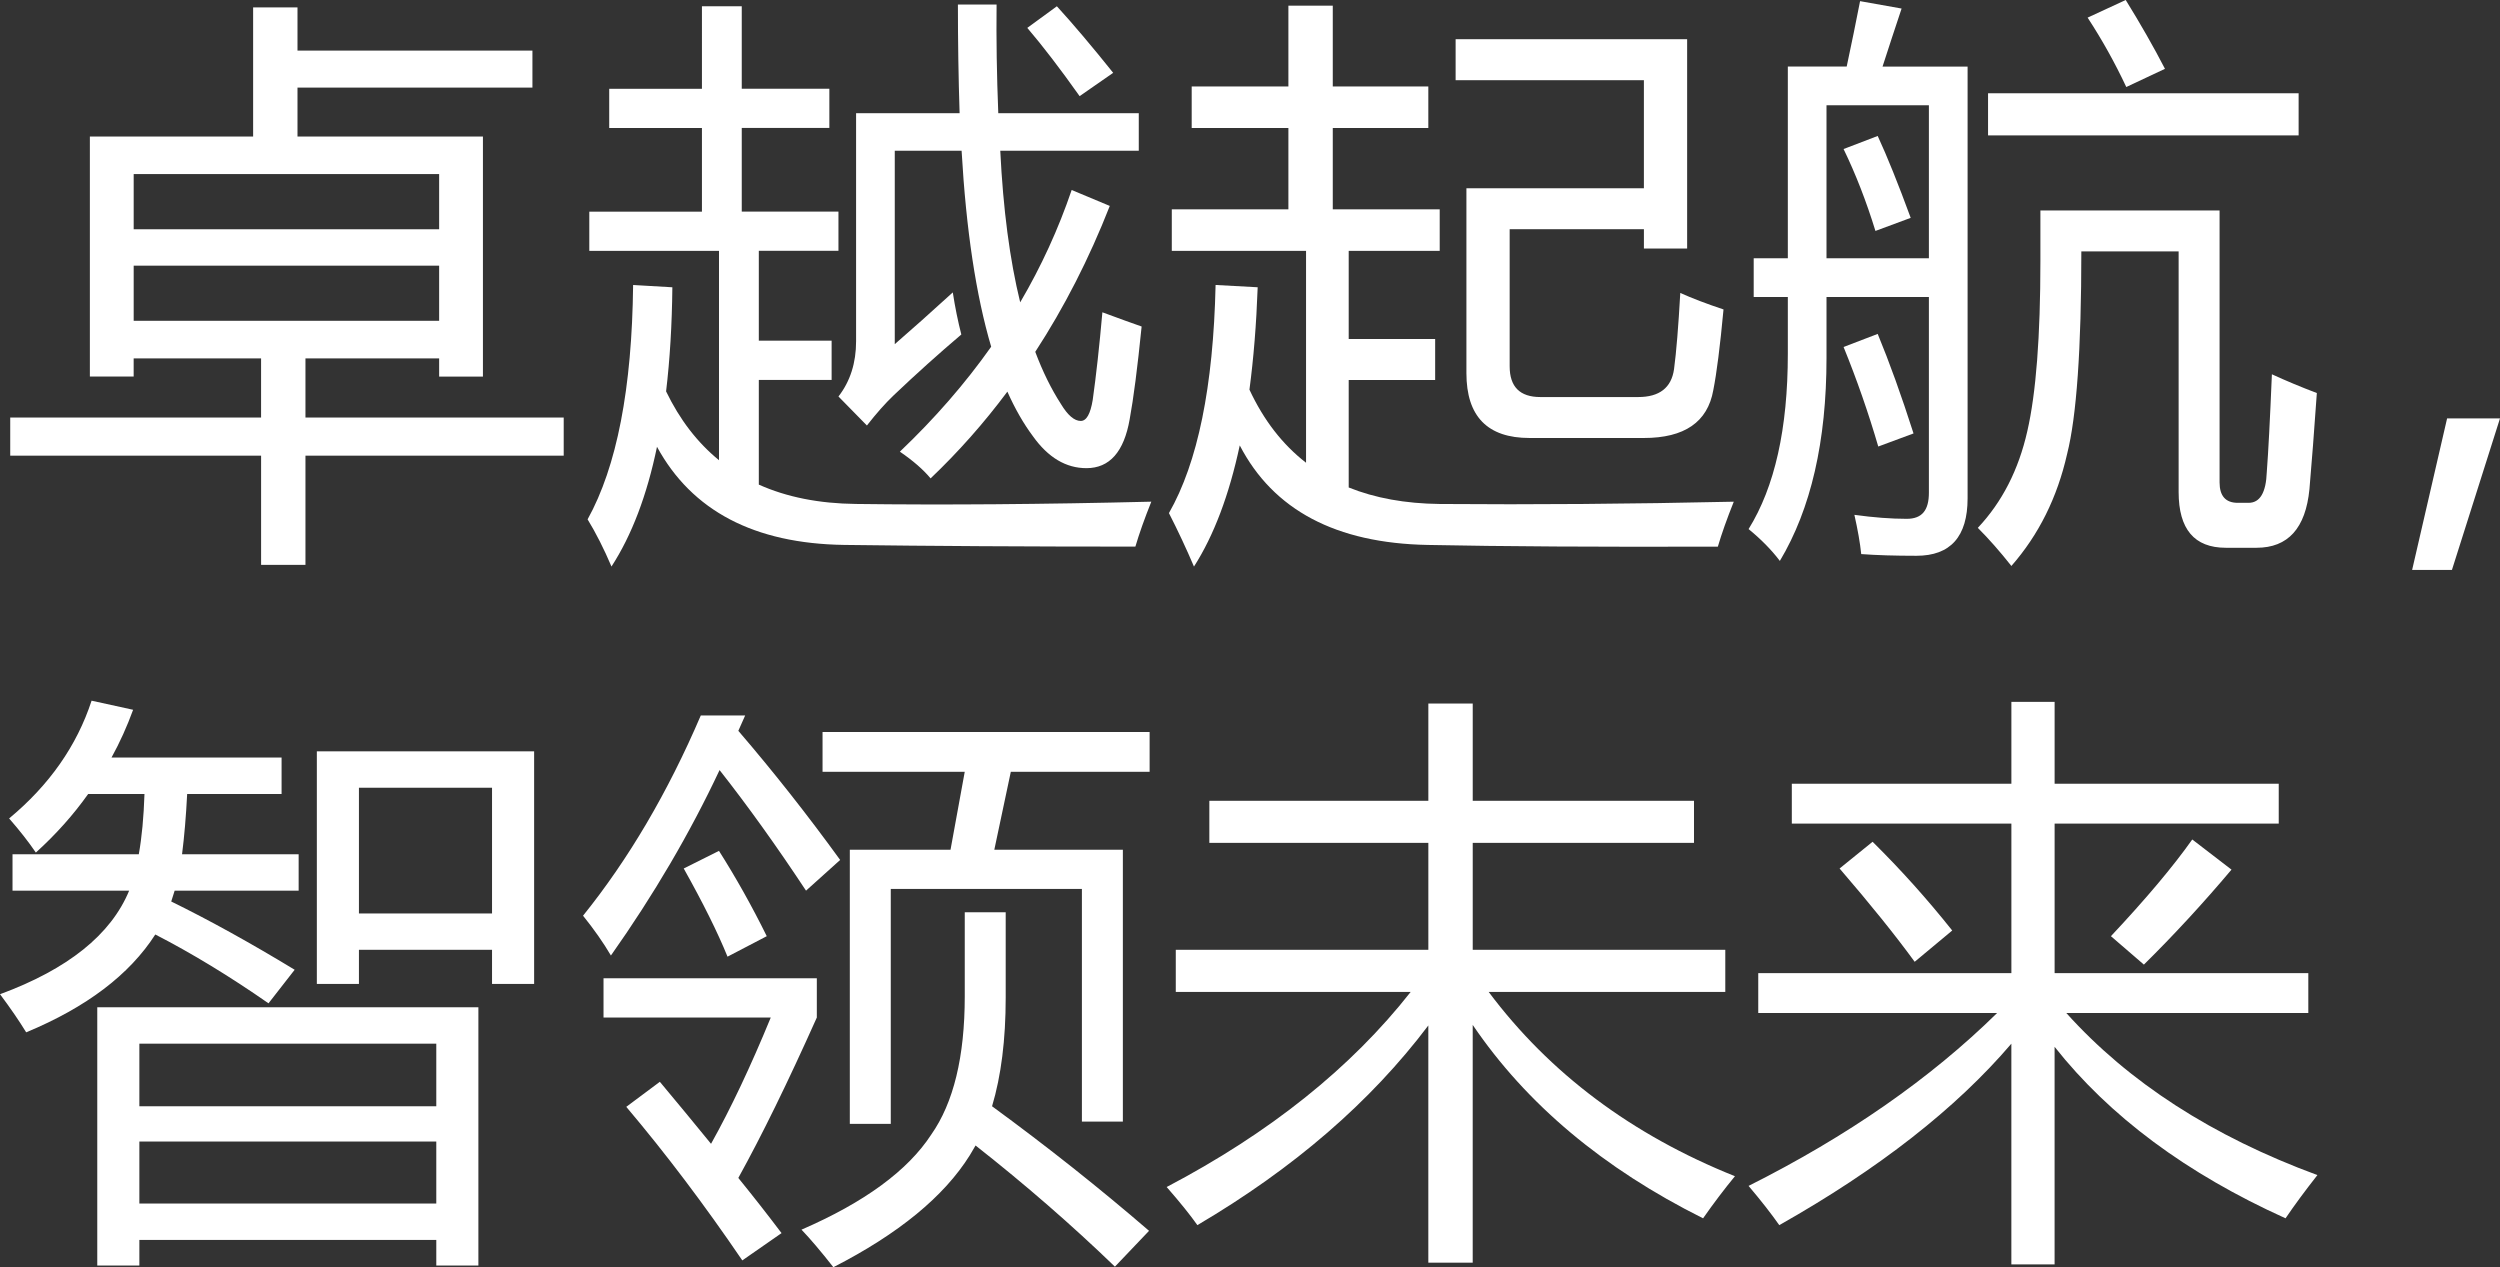
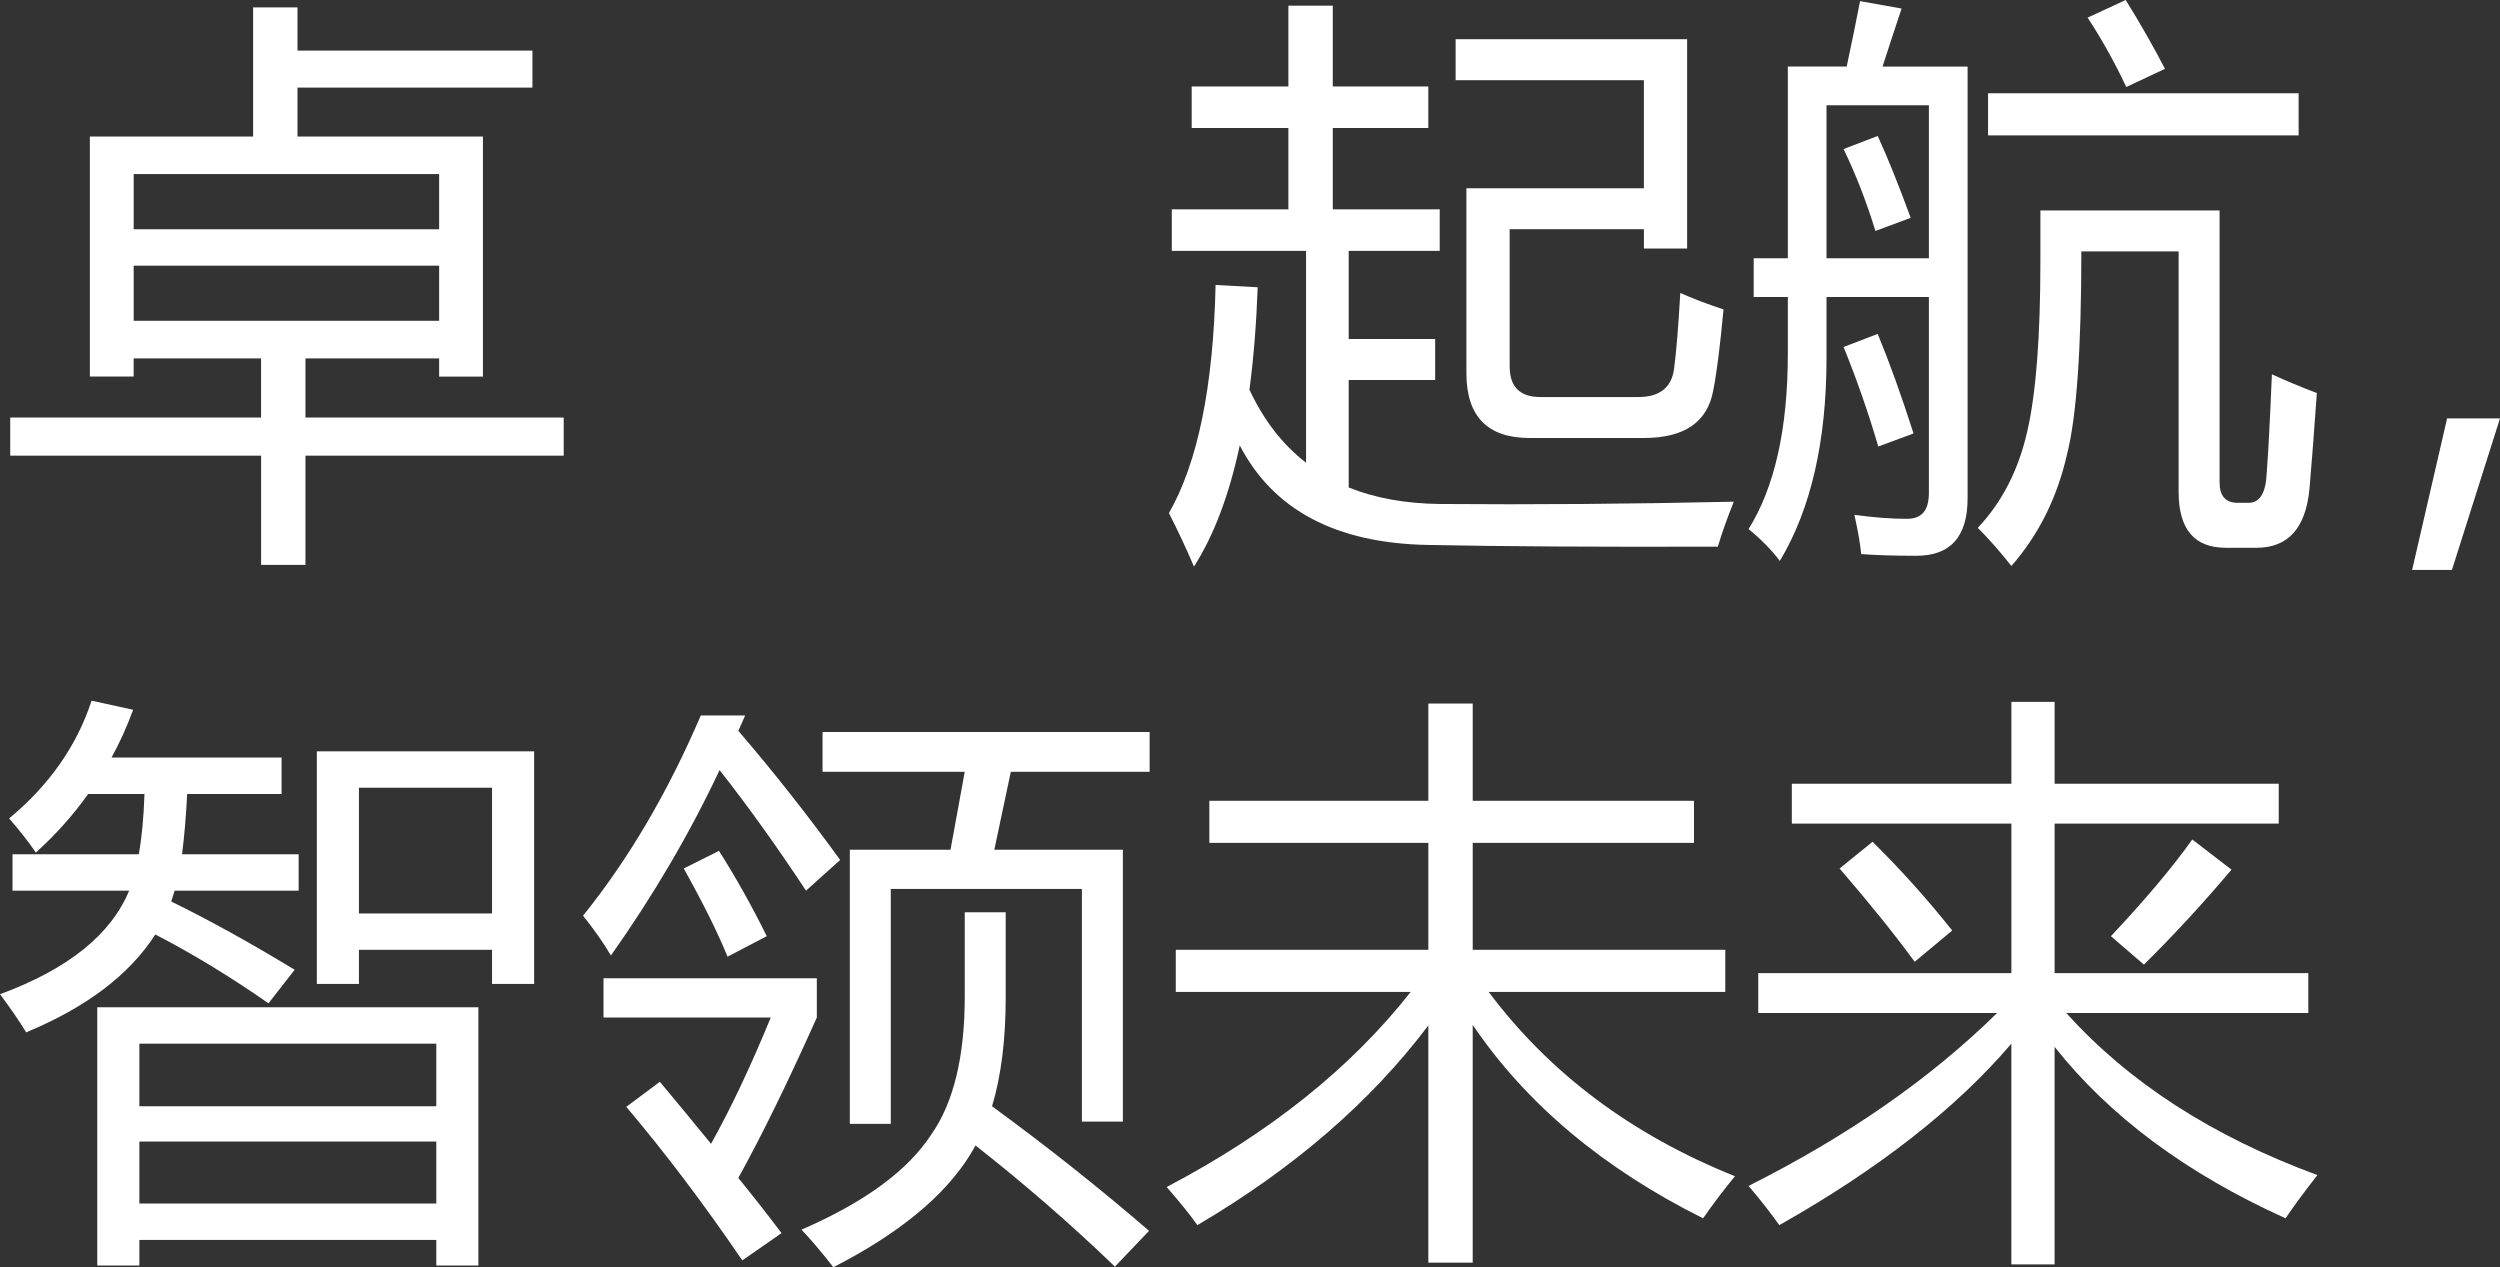
<svg xmlns="http://www.w3.org/2000/svg" id="Layer_2" viewBox="0 0 1192.55 604.5">
  <rect x="0" y="0" width="1192.55" height="604.5" fill="#333333" stroke="none" />
  <defs>
    <style>.cls-1{fill:#fff;}</style>
  </defs>
  <g id="Layer_1-2">
    <path class="cls-1" d="M4.88,199.17h119.66v-28.22h-60.78v8.68h-20.89v-114.51h77.88V3.53h21.16v20.62h112.07v17.64h-112.07v23.34h88.46v114.51h-20.89v-8.68h-63.77v28.22h123.19v18.18h-123.19v52.1h-21.16v-52.1H4.88v-18.18ZM209.48,83.03H63.77v26.32h145.71v-26.32ZM63.77,153.04h145.71v-26.32H63.77v26.32Z" />
-     <path class="cls-1" d="M280.3,247.74c13.93-25.14,21.17-62.41,21.71-111.79l18.72,1.09c-.18,17.91-1.18,34.46-2.99,49.66,6.51,13.48,14.92,24.42,25.24,32.83v-99.85h-61.87v-18.72h53.73v-39.89h-44.23v-18.72h44.23V2.98h18.99v39.34h41.79v18.72h-41.79v39.89h46.13v18.72h-37.99v42.87h34.73v18.72h-34.73v49.93c13.3,5.97,28.76,9.04,46.4,9.23,41.97.54,88.91.18,140.83-1.09-3.26,8.14-5.79,15.28-7.6,21.44-51.38,0-97.68-.27-138.93-.81-42.87-.63-72.63-16.24-89.27-46.81-4.79,23.15-12.03,42.19-21.71,57.12-3.62-8.5-7.42-16.01-11.4-22.52ZM429.26,215.45c16.64-15.83,31.16-32.51,43.55-50.06-7.24-24.51-11.94-55.67-14.11-93.48h-31.88v92.26c8.14-7.06,17.37-15.28,27.68-24.69,1.09,7.06,2.44,13.75,4.07,20.08-10.67,9.05-21.44,18.72-32.29,29.03-3.98,3.8-8.23,8.59-12.75,14.38l-13.57-13.84c5.61-7.23,8.41-16.01,8.41-26.32V54h49.38c-.54-16.82-.81-34.1-.81-51.83h18.45c-.18,16.46.09,33.74.81,51.83h67.02v17.91h-66.07c1.36,27.86,4.52,51.96,9.5,72.31,10.04-17.09,18.22-34.96,24.56-53.59l18.18,7.6c-9.86,25.15-21.71,48.35-35.55,69.6,3.53,9.41,7.6,17.68,12.21,24.83,3.26,5.43,6.42,8.14,9.5,8.14,2.71,0,4.61-3.35,5.7-10.04,1.63-11.58,3.17-25.51,4.61-41.79,8.32,3.08,14.56,5.34,18.72,6.78-1.99,19.72-3.89,34.46-5.7,44.23-2.71,15.56-9.59,23.34-20.62,23.34-9.77,0-18.27-5.06-25.51-15.2-4.52-6.06-8.59-13.16-12.21-21.3-11.12,14.92-23.33,28.72-36.63,41.38-3.44-4.16-8.32-8.41-14.65-12.75ZM490.04,13.3l14.11-10.31c7.78,8.5,16.73,19.09,26.86,31.75l-16.01,11.12c-9.23-13.02-17.55-23.88-24.96-32.56Z" />
    <path class="cls-1" d="M557.61,244.75c13.75-24.06,21.17-60.33,22.25-108.81l20.08,1.09c-.63,17.64-1.95,33.92-3.93,48.84,6.78,14.56,15.78,26.18,27,34.87v-101.08h-64.04v-19.81h55.62v-38.8h-46.13v-19.81h46.13V2.71h21.17v38.53h45.58v19.81h-45.58v38.8h51.01v19.81h-43.41v42.06h41.24v19.54h-41.24v51.28c12.57,5.06,27.04,7.69,43.41,7.87,44.32.36,91.08,0,140.28-1.09-3.26,8.14-5.79,15.28-7.6,21.44-56.98.18-103.11-.09-138.38-.81-43.78-.81-73.67-16.64-89.68-47.48-5.07,23.7-12.35,42.96-21.84,57.8-3.62-8.5-7.6-17.01-11.94-25.51ZM720.14,174.75c0,9.77,4.88,14.65,14.65,14.65h46.67c10.13,0,15.83-4.43,17.09-13.3,1.08-8.14,2.08-20.26,2.98-36.36,5.61,2.53,12.48,5.16,20.62,7.87-1.63,17.55-3.26,30.39-4.88,38.53-2.71,15.2-13.75,22.79-33.1,22.79h-54.54c-20.08,0-30.12-10.31-30.12-30.93v-88.19h84.66v-51.56h-89.81v-19.54h110.44v99.85h-20.62v-9.23h-64.04v65.39Z" />
    <path class="cls-1" d="M836.55,123.19h16.28V31.75h28.08c2.35-11.03,4.48-21.44,6.38-31.2l19.81,3.53c-3.17,9.5-6.2,18.72-9.09,27.68h40.57v205.95c0,18.27-8.14,27.41-24.42,27.41-10.31,0-19.08-.27-26.32-.81-.54-5.25-1.63-11.49-3.26-18.72,9.23,1.27,17.55,1.9,24.96,1.9s10.58-4.16,10.58-12.48v-93.34h-48.84v29.03c0,39.8-7.42,72.09-22.25,96.87-3.98-5.25-8.95-10.31-14.92-15.19,12.48-20.08,18.72-47.94,18.72-83.57v-27.13h-16.28v-18.45ZM920.12,50.2h-48.84v72.99h48.84V50.2ZM879.42,71.09l16.28-6.24c4.52,9.77,9.77,22.79,15.74,39.07l-16.82,6.24c-4.34-14.11-9.41-27.13-15.2-39.07ZM879.42,165.52l16.28-6.24c5.61,13.57,11.31,29.4,17.09,47.48l-16.82,6.24c-4.7-16.1-10.22-31.93-16.55-47.49ZM992.84,119.93c0,46.49-2.26,78.69-6.78,96.6-4.7,20.8-13.57,38.62-26.59,53.45-5.43-6.88-10.76-12.94-16.01-18.18,11.58-12.3,19.45-27.68,23.61-46.13,4.16-18.09,6.24-45.13,6.24-81.13v-24.15h85.47v129.7c0,6.51,2.89,9.77,8.68,9.77h5.16c5.43,0,8.32-4.88,8.68-14.65.72-9.41,1.54-24.96,2.44-46.67,6.69,3.08,13.84,6.06,21.44,8.95-1.27,18.09-2.44,33.38-3.53,45.86-1.81,18.63-10.22,27.95-25.23,27.95h-14.65c-15.02,0-22.52-8.87-22.52-26.59v-114.78h-46.4ZM948.34,44.5h148.15v20.08h-148.15v-20.08ZM995.83,8.41l18.18-8.41c7.05,11.4,13.3,22.34,18.72,32.83l-18.45,8.68c-5.43-11.58-11.58-22.61-18.45-33.1Z" />
    <path class="cls-1" d="M1192.55,199.57l-22.93,72.31h-18.99l16.69-72.31h25.23Z" />
    <path class="cls-1" d="M5.97,407.5h60.24c1.45-8.14,2.35-17.73,2.71-28.76h-26.86c-7.05,9.95-15.38,19.27-24.96,27.95-3.44-5.06-7.69-10.49-12.75-16.28,19.17-15.92,32.29-34.64,39.34-56.17l19.81,4.34c-2.9,7.96-6.33,15.56-10.31,22.79h81.13v17.37h-45.04c-.54,10.67-1.36,20.26-2.44,28.76h55.62v17.37h-59.15c-.54,1.81-1.09,3.53-1.63,5.16,18.09,8.87,37.72,19.72,58.88,32.56l-12.48,16.01c-18.45-12.84-36.45-23.79-54-32.83-12.3,19.18-32.83,34.73-61.59,46.67-3.44-5.61-7.6-11.67-12.48-18.18,32.38-11.94,52.91-28.4,61.59-49.38H5.97v-17.37ZM46.4,480.49h181.8v123.19h-20.08v-12.21H66.48v12.21h-20.08v-123.19ZM208.12,497.86H66.48v29.85h141.64v-29.85ZM66.48,574.11h141.64v-29.58H66.48v29.58ZM151.14,358.39h103.65v110.98h-20.08v-16.28h-63.49v16.28h-20.08v-110.98ZM234.71,375.76h-63.49v59.97h63.49v-59.97Z" />
    <path class="cls-1" d="M355.46,341.29l-3.26,7.33c16.64,19.36,32.83,39.89,48.57,61.59l-16.28,14.65c-14.11-21.35-27.86-40.52-41.24-57.52-14.11,30.03-31.39,59.52-51.83,88.46-3.62-6.15-8.05-12.48-13.3-18.99,21.71-26.95,40.43-58.79,56.17-95.51h21.16ZM298.75,527.98l16.01-11.94c8.32,9.95,16.46,19.81,24.42,29.58,9.41-16.82,18.9-36.9,28.49-60.24h-79.78v-18.72h101.75v18.72c-13.75,30.75-26.23,56.26-37.45,76.52,7.05,8.68,13.93,17.46,20.62,26.32l-18.72,13.02c-18.09-26.59-36.54-51.01-55.35-73.26ZM326.15,414.29l16.82-8.41c8.14,12.84,15.74,26.41,22.79,40.7l-18.72,9.77c-4.7-11.58-11.67-25.6-20.89-42.06ZM460.2,435.18h19.54v40.7c0,20.08-2.17,37.36-6.51,51.83,26.23,19.18,51.19,38.98,74.89,59.42l-16.28,17.09c-20.62-19.9-42.78-39.16-66.48-57.8-.91,1.63-1.81,3.17-2.71,4.61-12.3,19.72-34.01,37.53-65.12,53.45-5.97-7.6-11.04-13.57-15.2-17.91,30.03-13.02,50.65-28.13,61.87-45.31,10.67-15.2,16.01-37.17,16.01-65.94v-40.16ZM405.39,405.33h48.03l6.78-37.17h-67.83v-18.99h156.02v18.99h-66.21l-7.87,37.17h61.32v129.7h-19.54v-110.98h-91.17v112.06h-19.54v-130.79Z" />
    <path class="cls-1" d="M827.6,561.08c-5.07,6.15-10.13,12.84-15.2,20.08-47.67-23.79-84.3-54.54-109.89-92.26v113.42h-21.17v-113.15c-27.5,36.45-64.22,68.2-110.17,95.24-3.44-4.88-8.32-10.94-14.65-18.18,49.11-25.78,87.92-56.8,116.41-93.07h-112.06v-20.08h120.48v-51.01h-104.47v-20.08h104.47v-46.4h21.17v46.4h105.55v20.08h-105.55v51.01h120.48v20.08h-112.88c29.12,38.89,68.29,68.2,117.49,87.92Z" />
    <path class="cls-1" d="M1105.45,560.54c-5.97,7.6-11.04,14.47-15.2,20.62-47.21-21.34-83.94-48.61-110.17-81.81v103.79h-20.62v-105.28c-26.41,30.93-63.31,59.79-110.71,86.56-3.8-5.43-8.68-11.67-14.65-18.72,47.21-23.7,86.74-51.19,118.58-82.49h-113.96v-18.99h120.75v-71.36h-104.74v-18.99h104.74v-39.07h20.62v39.07h106.91v18.99h-106.91v71.36h121.02v18.99h-115.46c29.76,33.1,69.69,58.88,119.8,77.33ZM877.52,414.29l15.74-12.75c13.38,13.21,26.05,27.32,37.99,42.33l-17.91,14.92c-9.23-12.66-21.17-27.49-35.82-44.5ZM1006.95,446.58c16.64-17.73,29.58-33.1,38.8-46.13l18.72,14.38c-13.57,16.1-27.5,31.2-41.79,45.31l-15.74-13.57Z" />
  </g>
</svg>